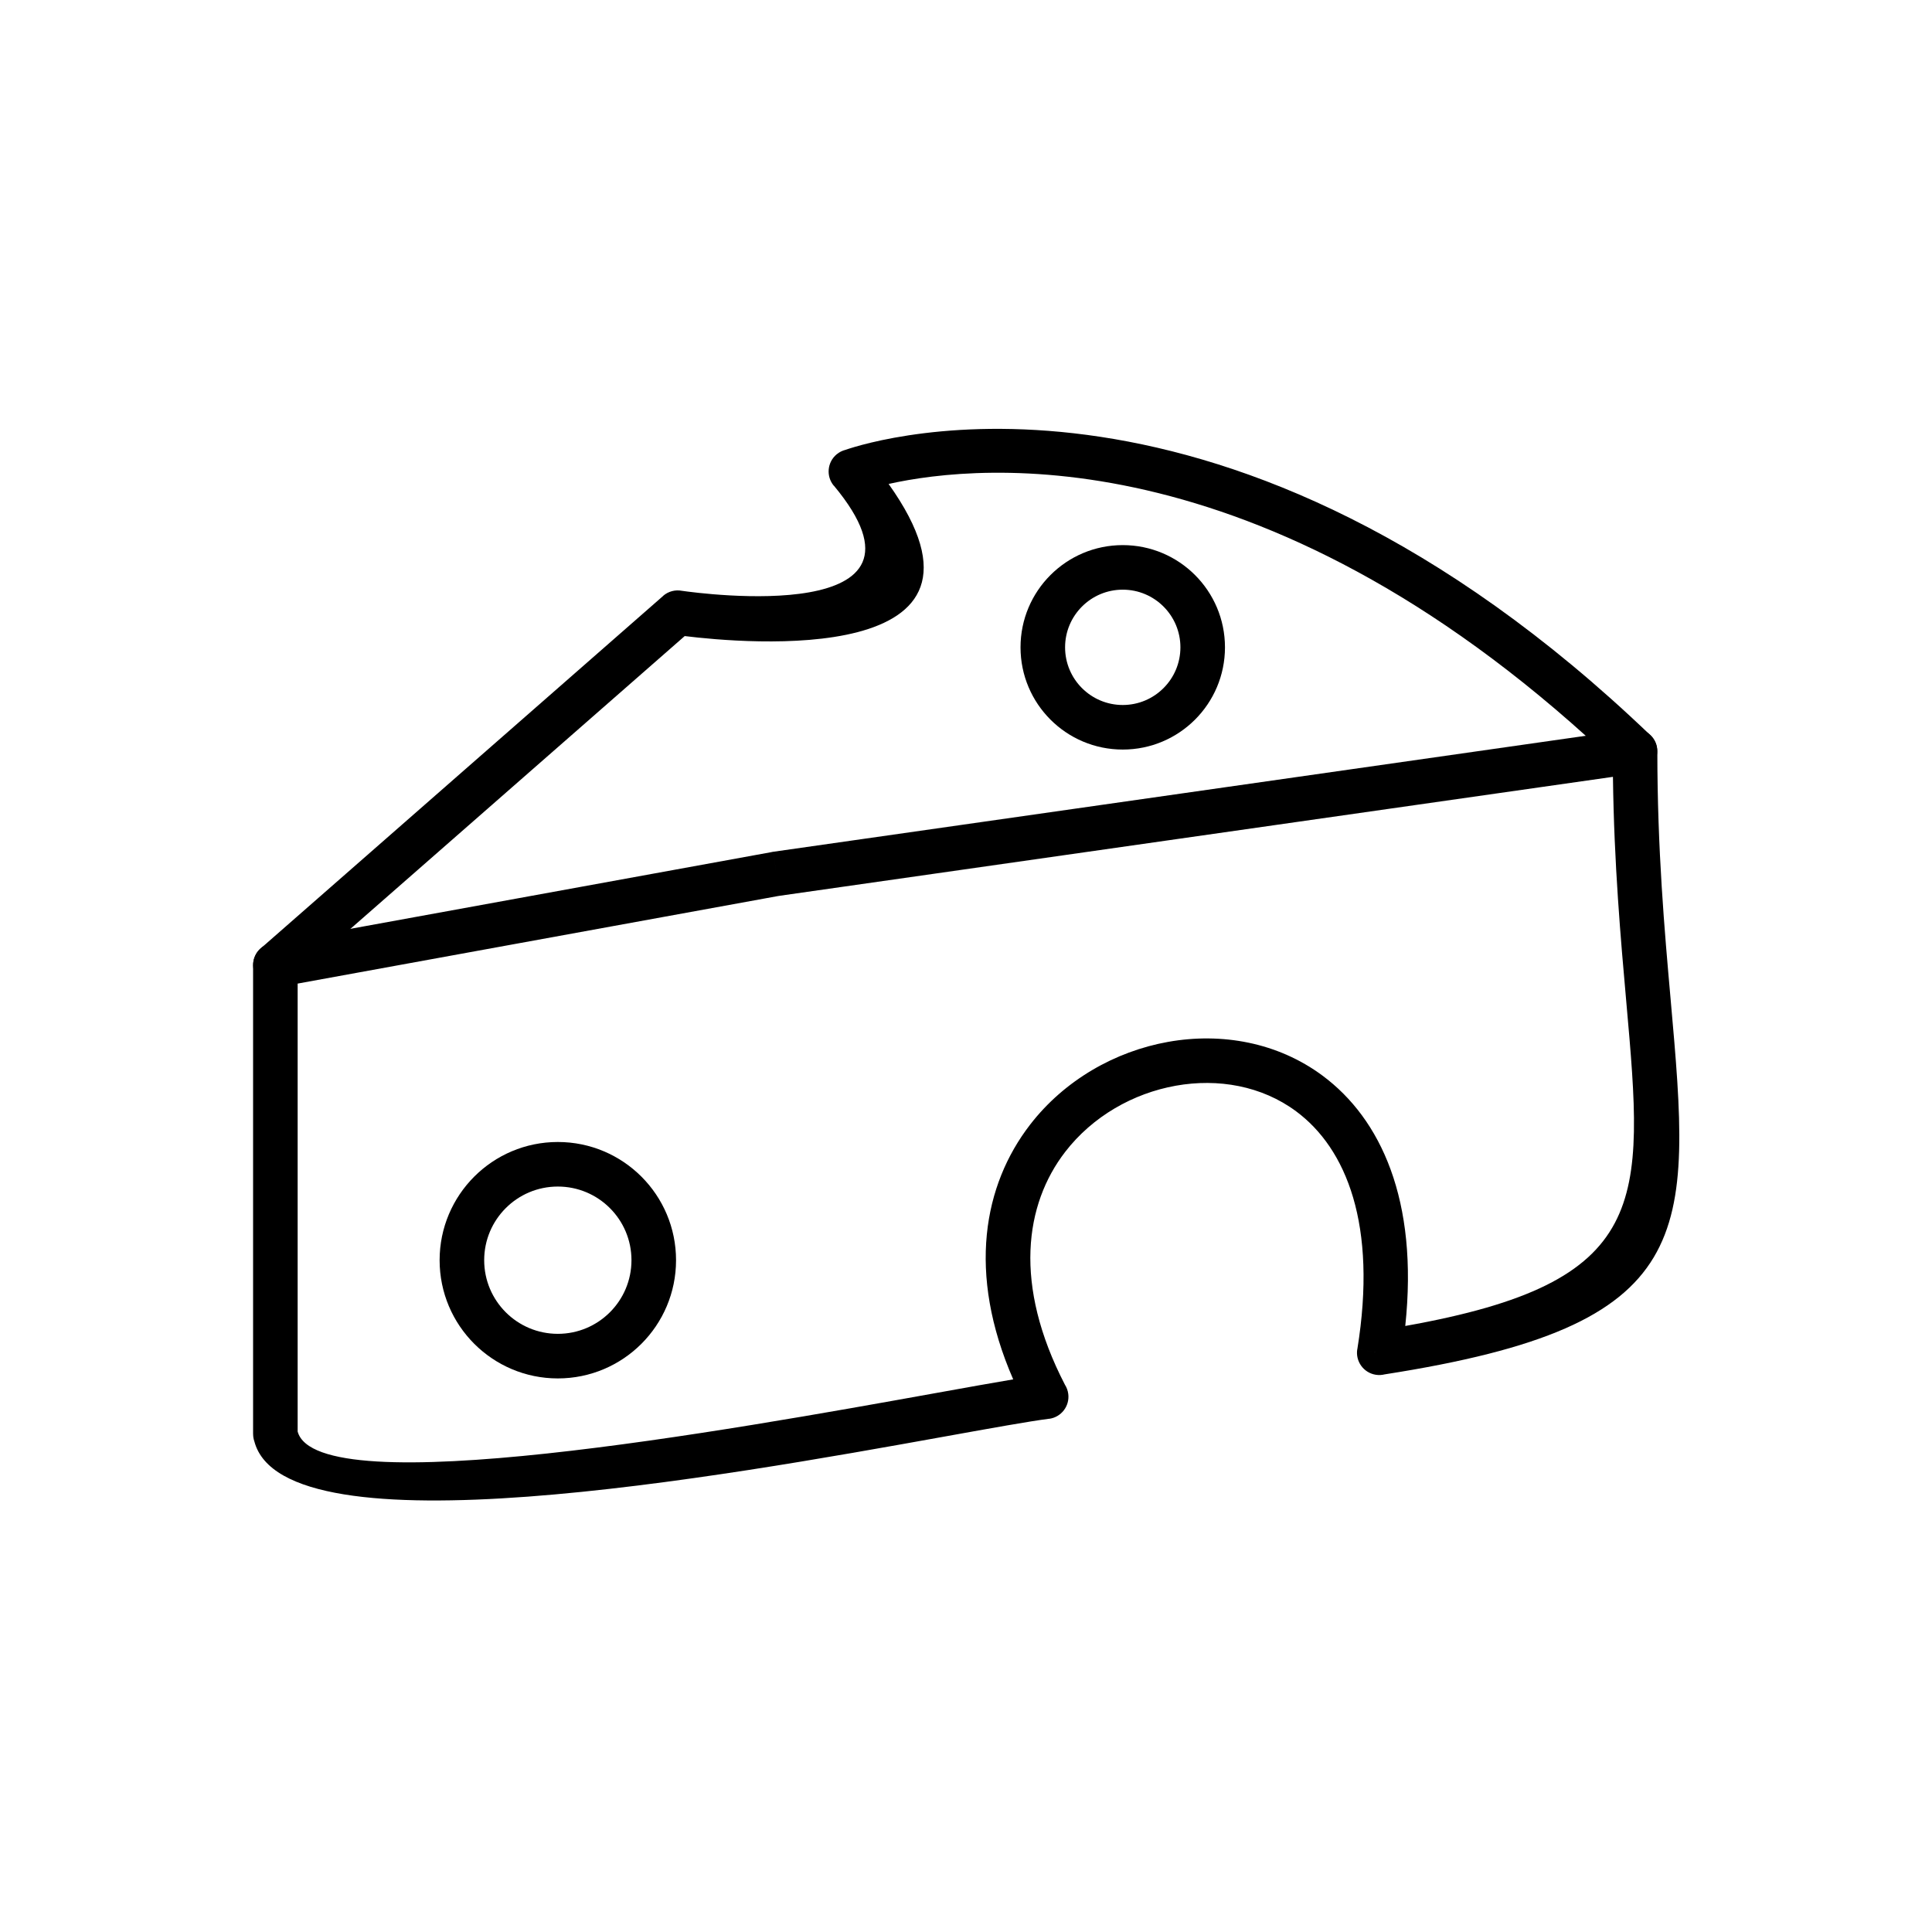
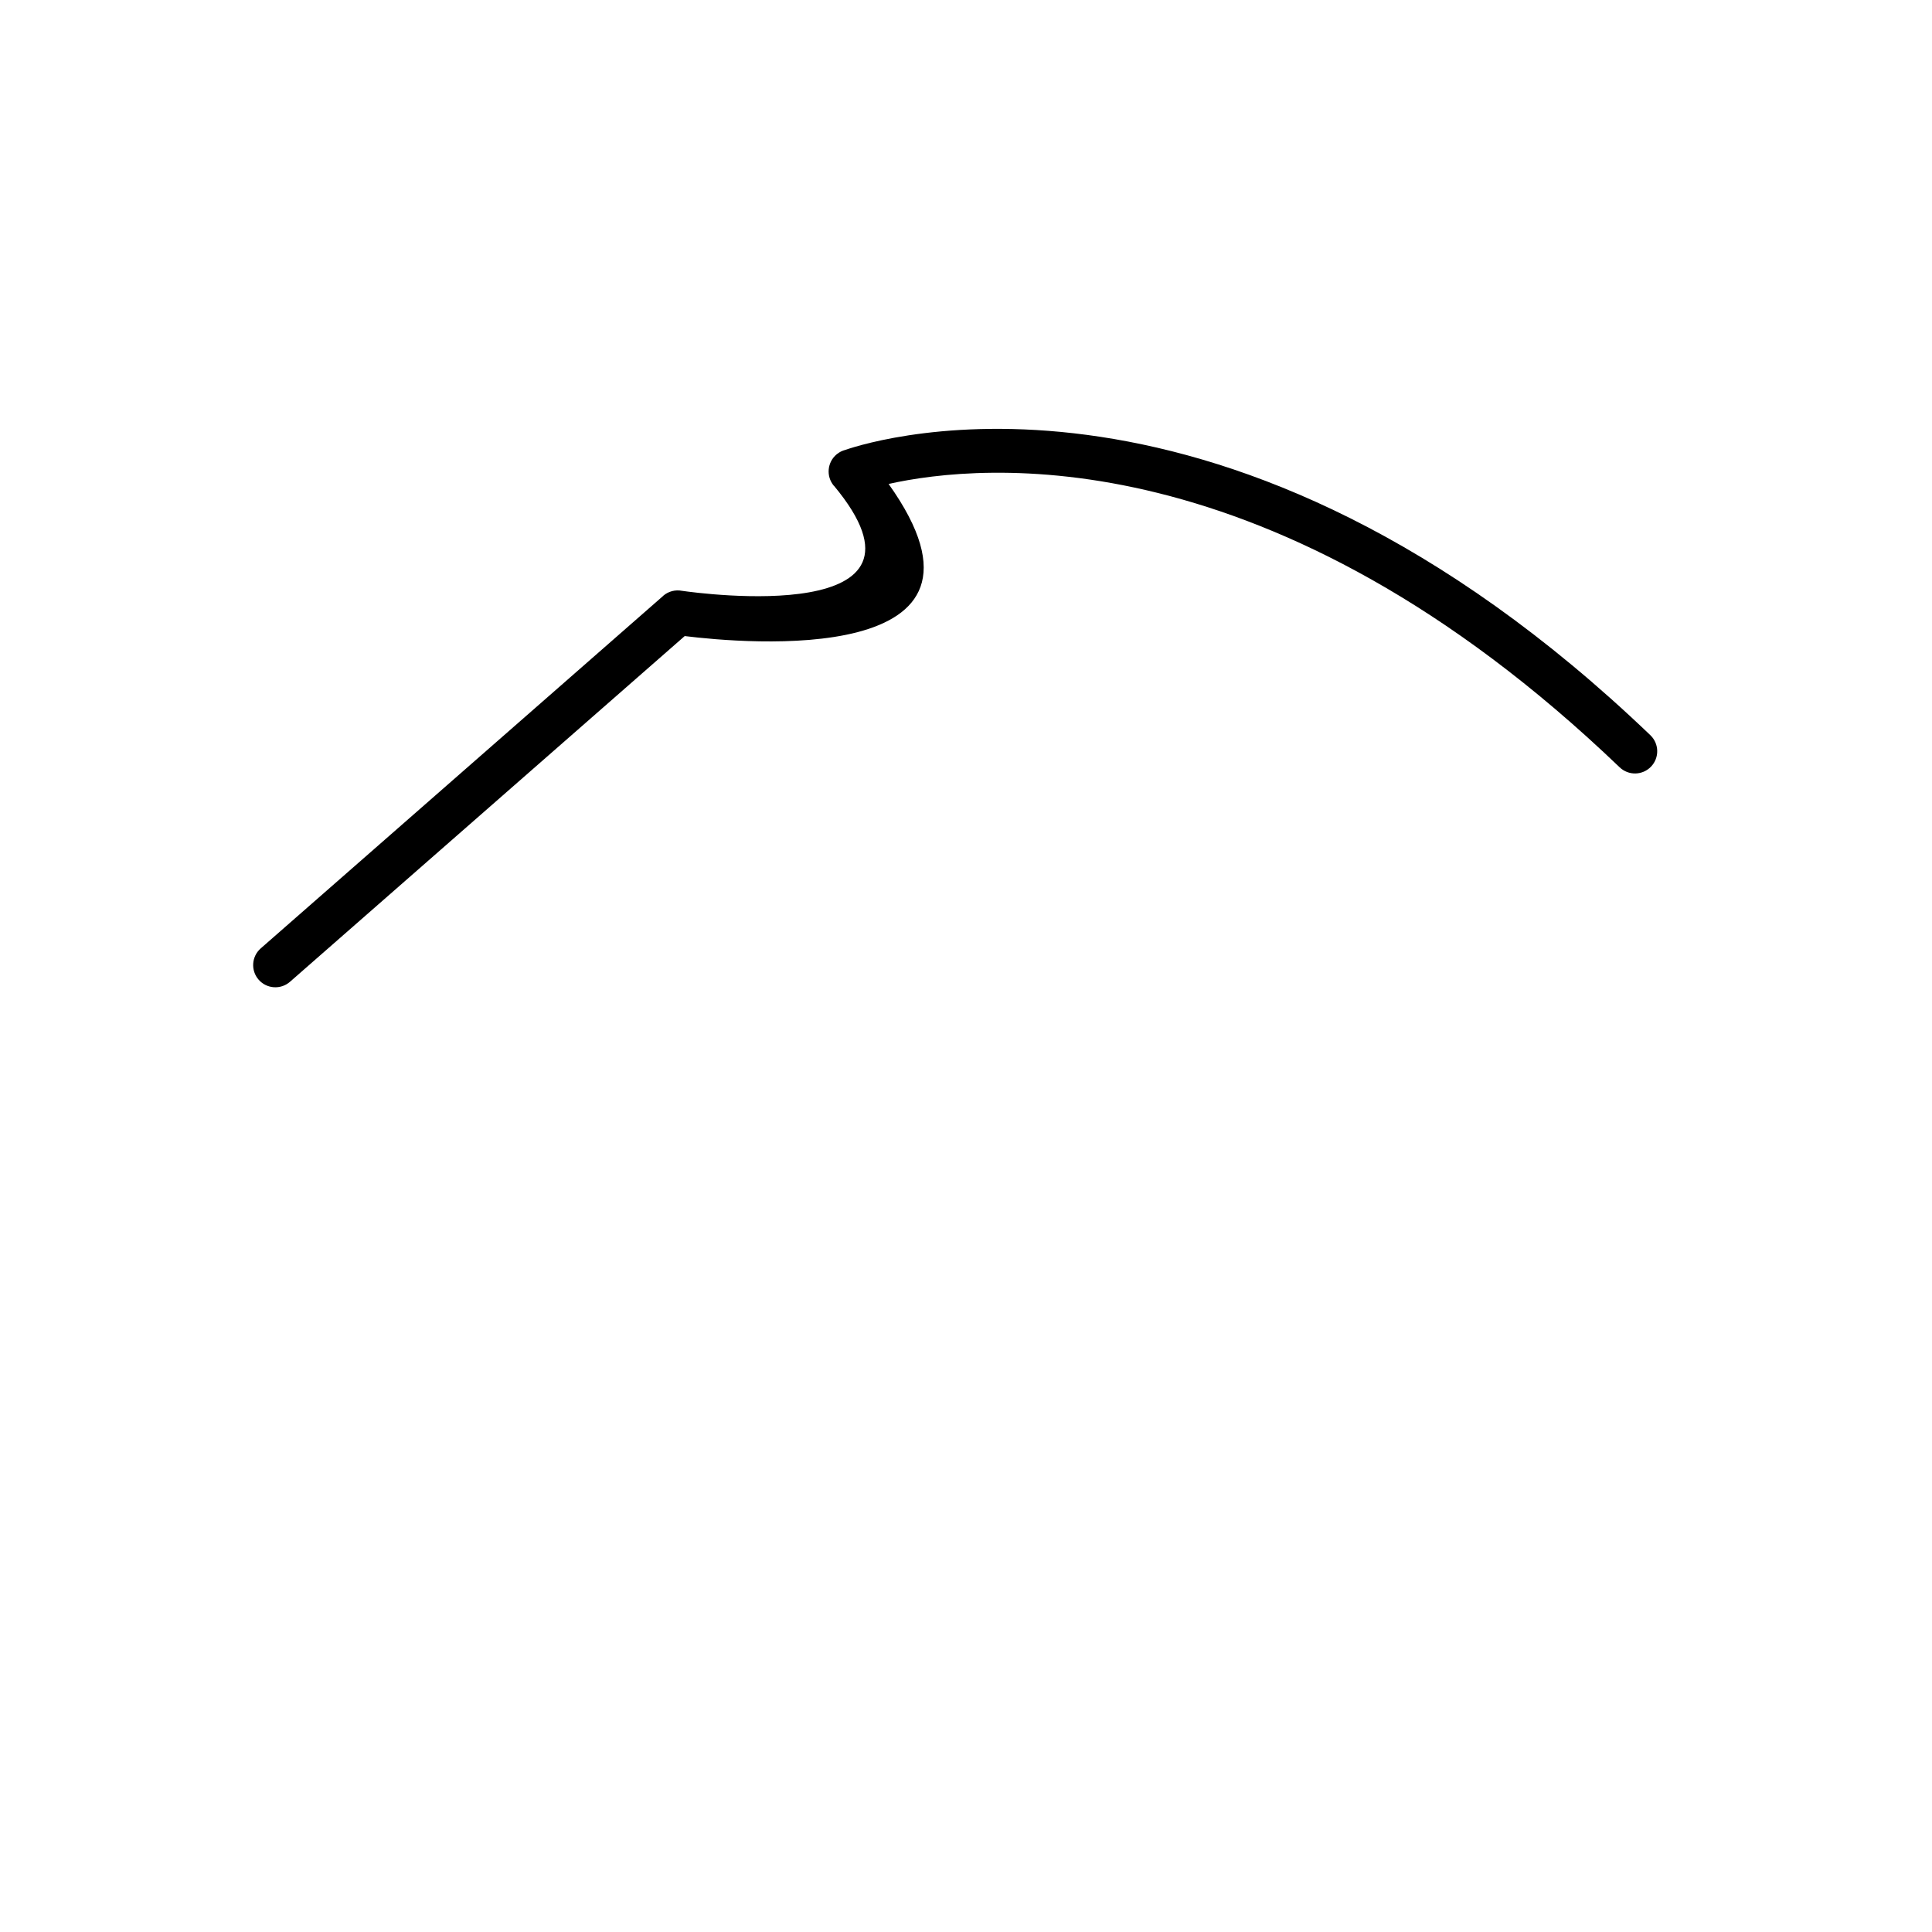
<svg xmlns="http://www.w3.org/2000/svg" fill="#000000" width="800px" height="800px" version="1.1" viewBox="144 144 512 512">
  <g>
-     <path d="m222.88 404.66v118.71c5.223 19.305 114.42-0.352 169.61-10.285 7.859-1.414 14.668-2.641 20.02-3.539-12.312-28.258-7.816-51.555 4.449-67.465 9.121-11.832 22.559-19.469 36.617-21.977 14.18-2.527 29.066 0.148 40.938 8.973 15.34 11.398 25.441 32.879 21.895 66.316 65.16-11.578 63.32-32.461 58.594-85.68-1.496-16.848-3.258-36.676-3.555-59.844l-220.87 31.527v0.012c-0.098 0.016-0.195 0.027-0.297 0.035zm-11.809 119.38v-124.22c-0.035-2.828 1.969-5.356 4.848-5.879l1.059 5.809-1.039-5.789 132.23-24.09c0.242-0.066 0.488-0.117 0.742-0.152l0.836 5.844-0.832-5.836 227.2-32.434c0.387-0.078 0.785-0.121 1.195-0.121 3.262 0 5.902 2.644 5.902 5.902 0 26.129 1.91 47.621 3.508 65.617 5.606 63.121 7.676 86.512-75.754 99.527-0.762 0.191-1.57 0.238-2.394 0.105-3.219-0.523-5.402-3.555-4.883-6.773l5.828 0.945-5.812-0.945c5.348-32.957-2.906-53.145-16.199-63.023-9.117-6.773-20.727-8.797-31.898-6.805-11.289 2.012-22.055 8.109-29.332 17.547-10.684 13.859-13.805 35.152-0.059 61.699 0.453 0.711 0.762 1.527 0.879 2.418 0.422 3.234-1.859 6.195-5.09 6.617l-0.004-0.02c-5.375 0.699-15.086 2.449-27.434 4.672-58.871 10.598-175.21 31.539-183.16 1.34-0.215-0.613-0.332-1.273-0.332-1.961z" />
    <path d="m213.1 395.33c-2.445 2.141-2.691 5.856-0.555 8.301 2.141 2.445 5.856 2.691 8.301 0.555l104.61-91.621c15.285 1.891 88.988 8.738 54.035-40.312 24.367-5.441 101.67-13.133 193.72 75.078 2.344 2.254 6.07 2.184 8.324-0.16 2.254-2.344 2.184-6.07-0.16-8.324-112.05-107.38-205.53-78.309-213.32-75.633-0.832 0.211-1.633 0.605-2.336 1.191-2.504 2.086-2.844 5.809-0.754 8.316l0.02-0.016c31.285 37.547-35.438 28.559-40.25 27.867-1.73-0.336-3.594 0.102-5.023 1.352l0.012 0.016z" />
-     <path d="m291.83 446.64c8.648 0 16.48 3.508 22.152 9.176 5.668 5.668 9.176 13.5 9.176 22.152 0 8.648-3.508 16.48-9.176 22.152-5.668 5.668-13.5 9.176-22.152 9.176-8.648 0-16.48-3.508-22.152-9.176-5.668-5.668-9.176-13.5-9.176-22.152 0-8.648 3.508-16.48 9.176-22.152 5.668-5.668 13.5-9.176 22.152-9.176zm13.801 17.523c-3.531-3.531-8.41-5.715-13.801-5.715s-10.27 2.184-13.801 5.715-5.715 8.41-5.715 13.801 2.184 10.27 5.715 13.801 8.41 5.715 13.801 5.715 10.27-2.184 13.801-5.715 5.715-8.41 5.715-13.801-2.184-10.27-5.715-13.801z" />
-     <path d="m441.54 288.46c7.481 0 14.254 3.031 19.156 7.934 4.902 4.902 7.934 11.676 7.934 19.156s-3.031 14.254-7.934 19.156c-4.902 4.902-11.676 7.934-19.156 7.934-7.481 0-14.254-3.031-19.156-7.934-4.902-4.902-7.934-11.676-7.934-19.156s3.031-14.254 7.934-19.156c4.902-4.902 11.676-7.934 19.156-7.934zm10.805 16.285c-2.766-2.766-6.586-4.477-10.805-4.477s-8.043 1.711-10.805 4.477c-2.766 2.766-4.477 6.586-4.477 10.805s1.711 8.043 4.477 10.805c2.766 2.766 6.586 4.477 10.805 4.477s8.043-1.711 10.805-4.477c2.766-2.766 4.477-6.586 4.477-10.805s-1.711-8.043-4.477-10.805z" />
  </g>
</svg>